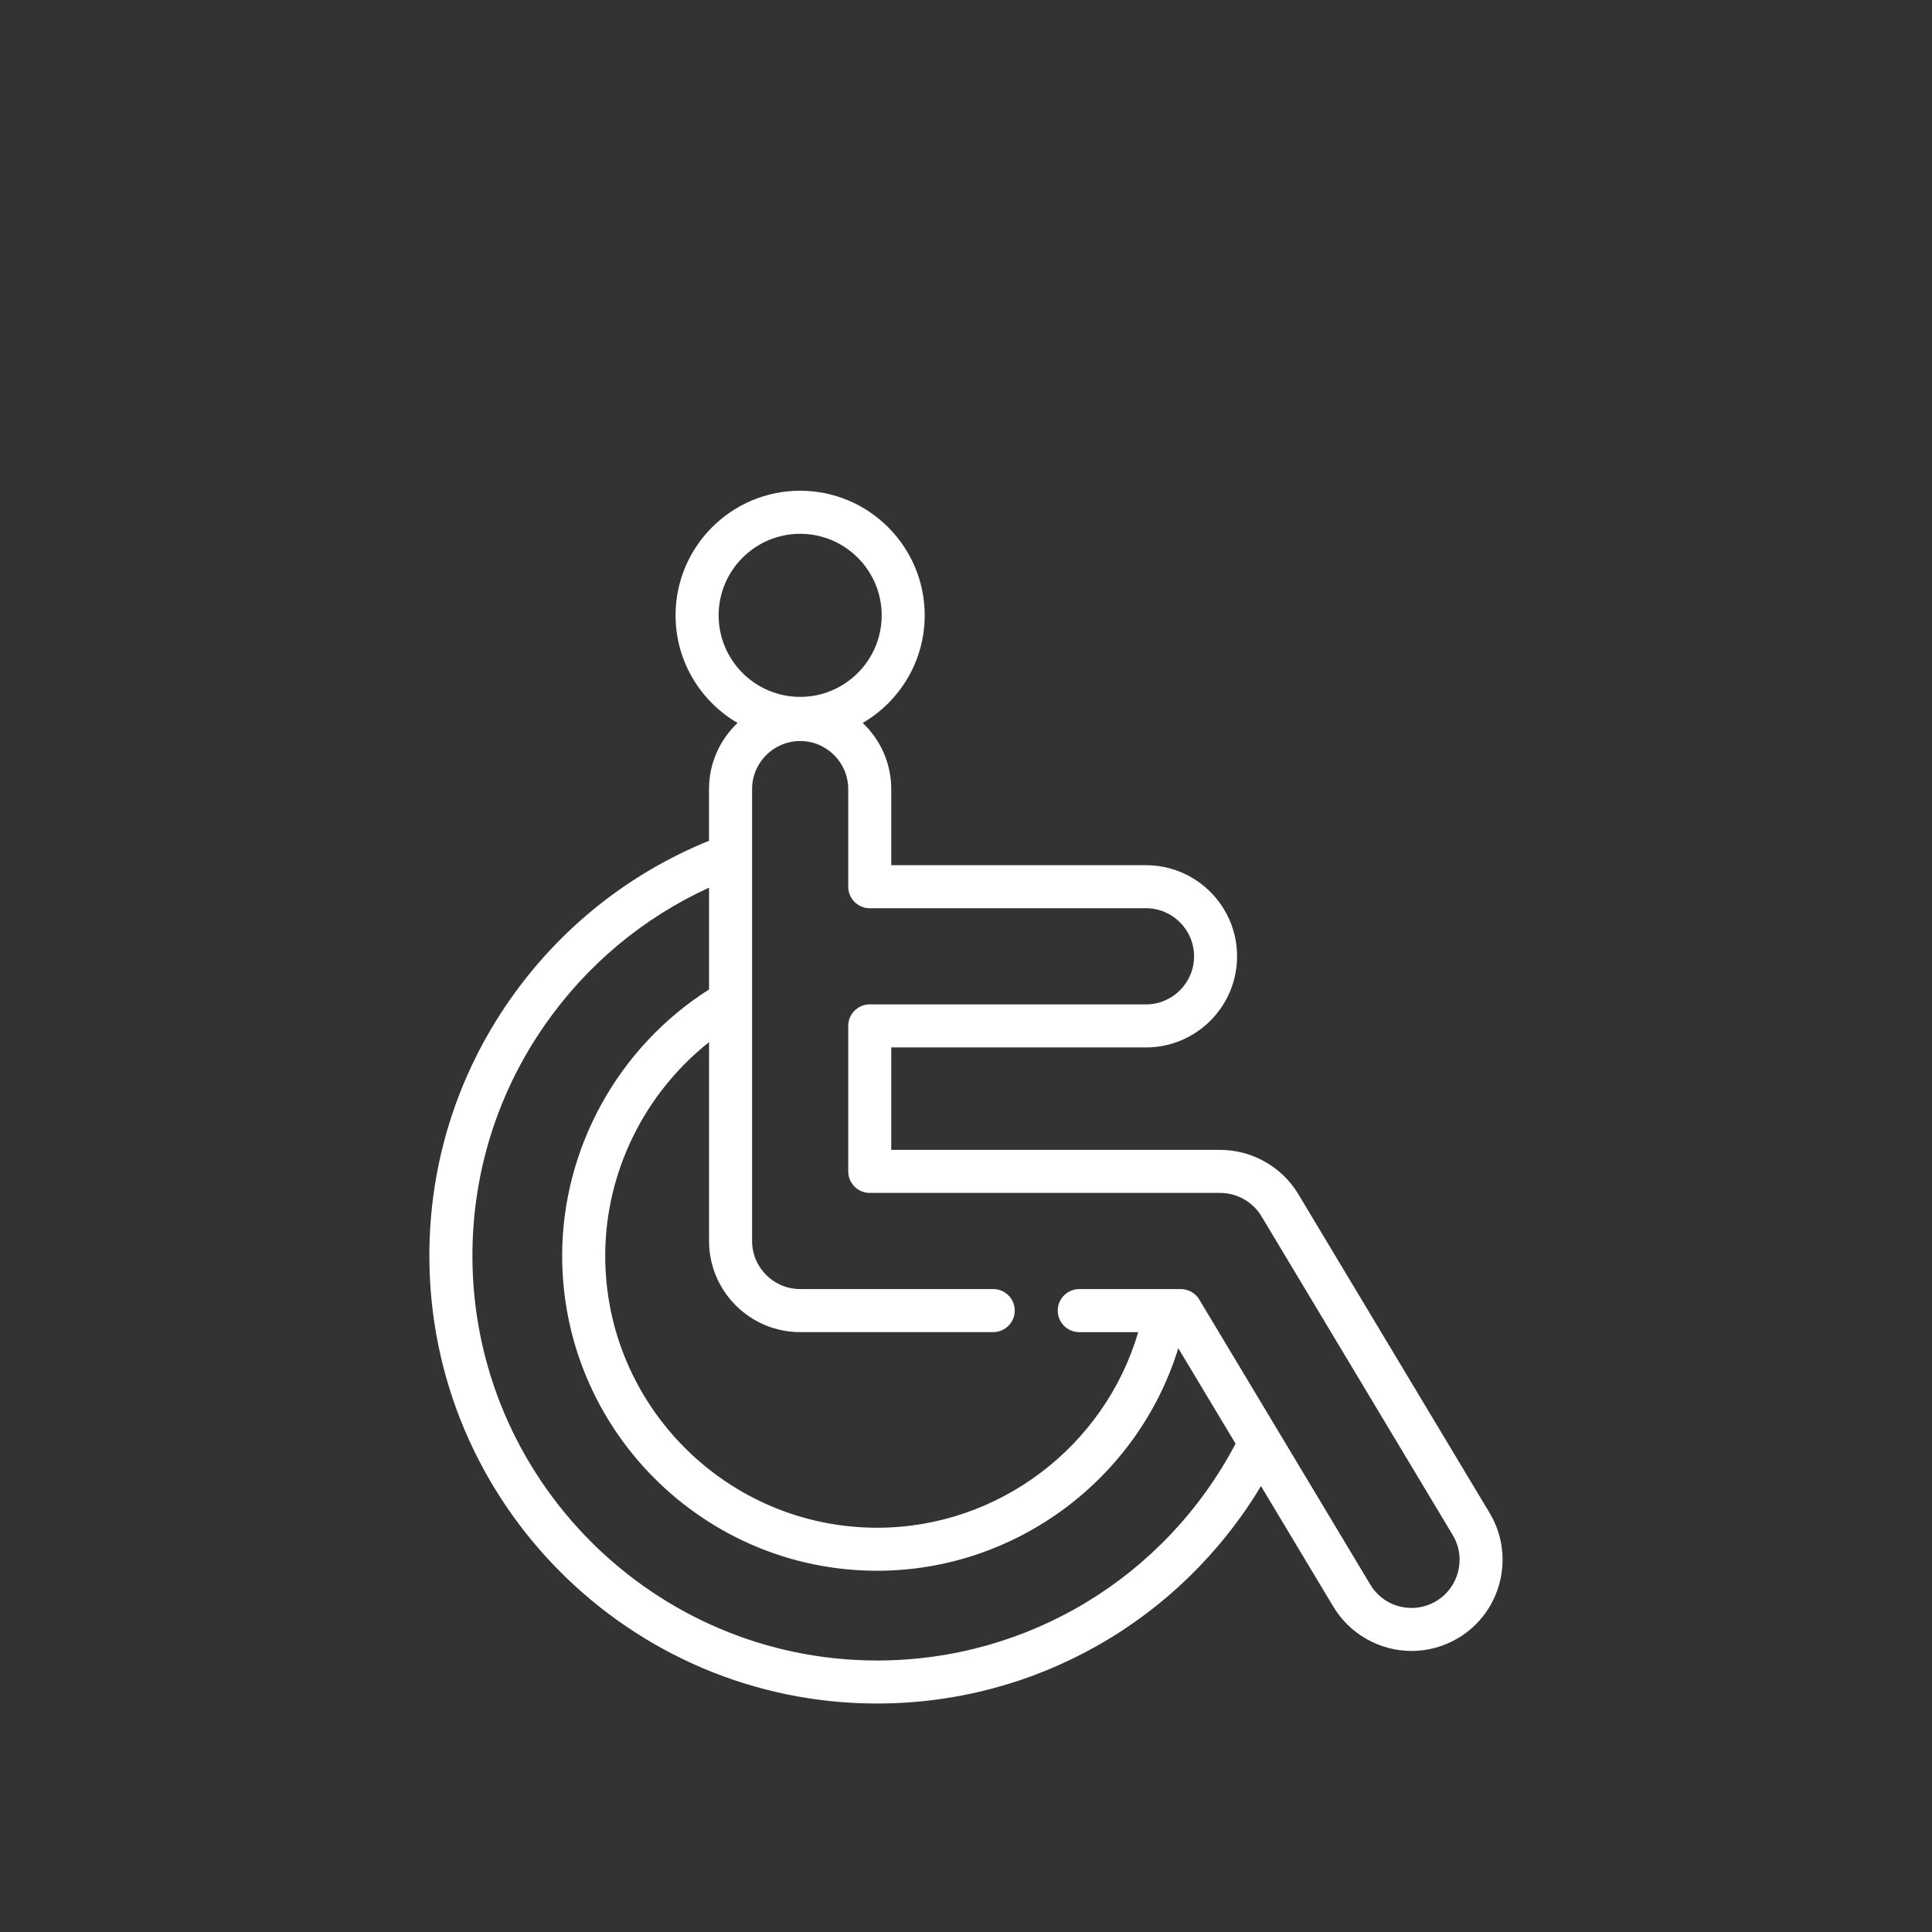
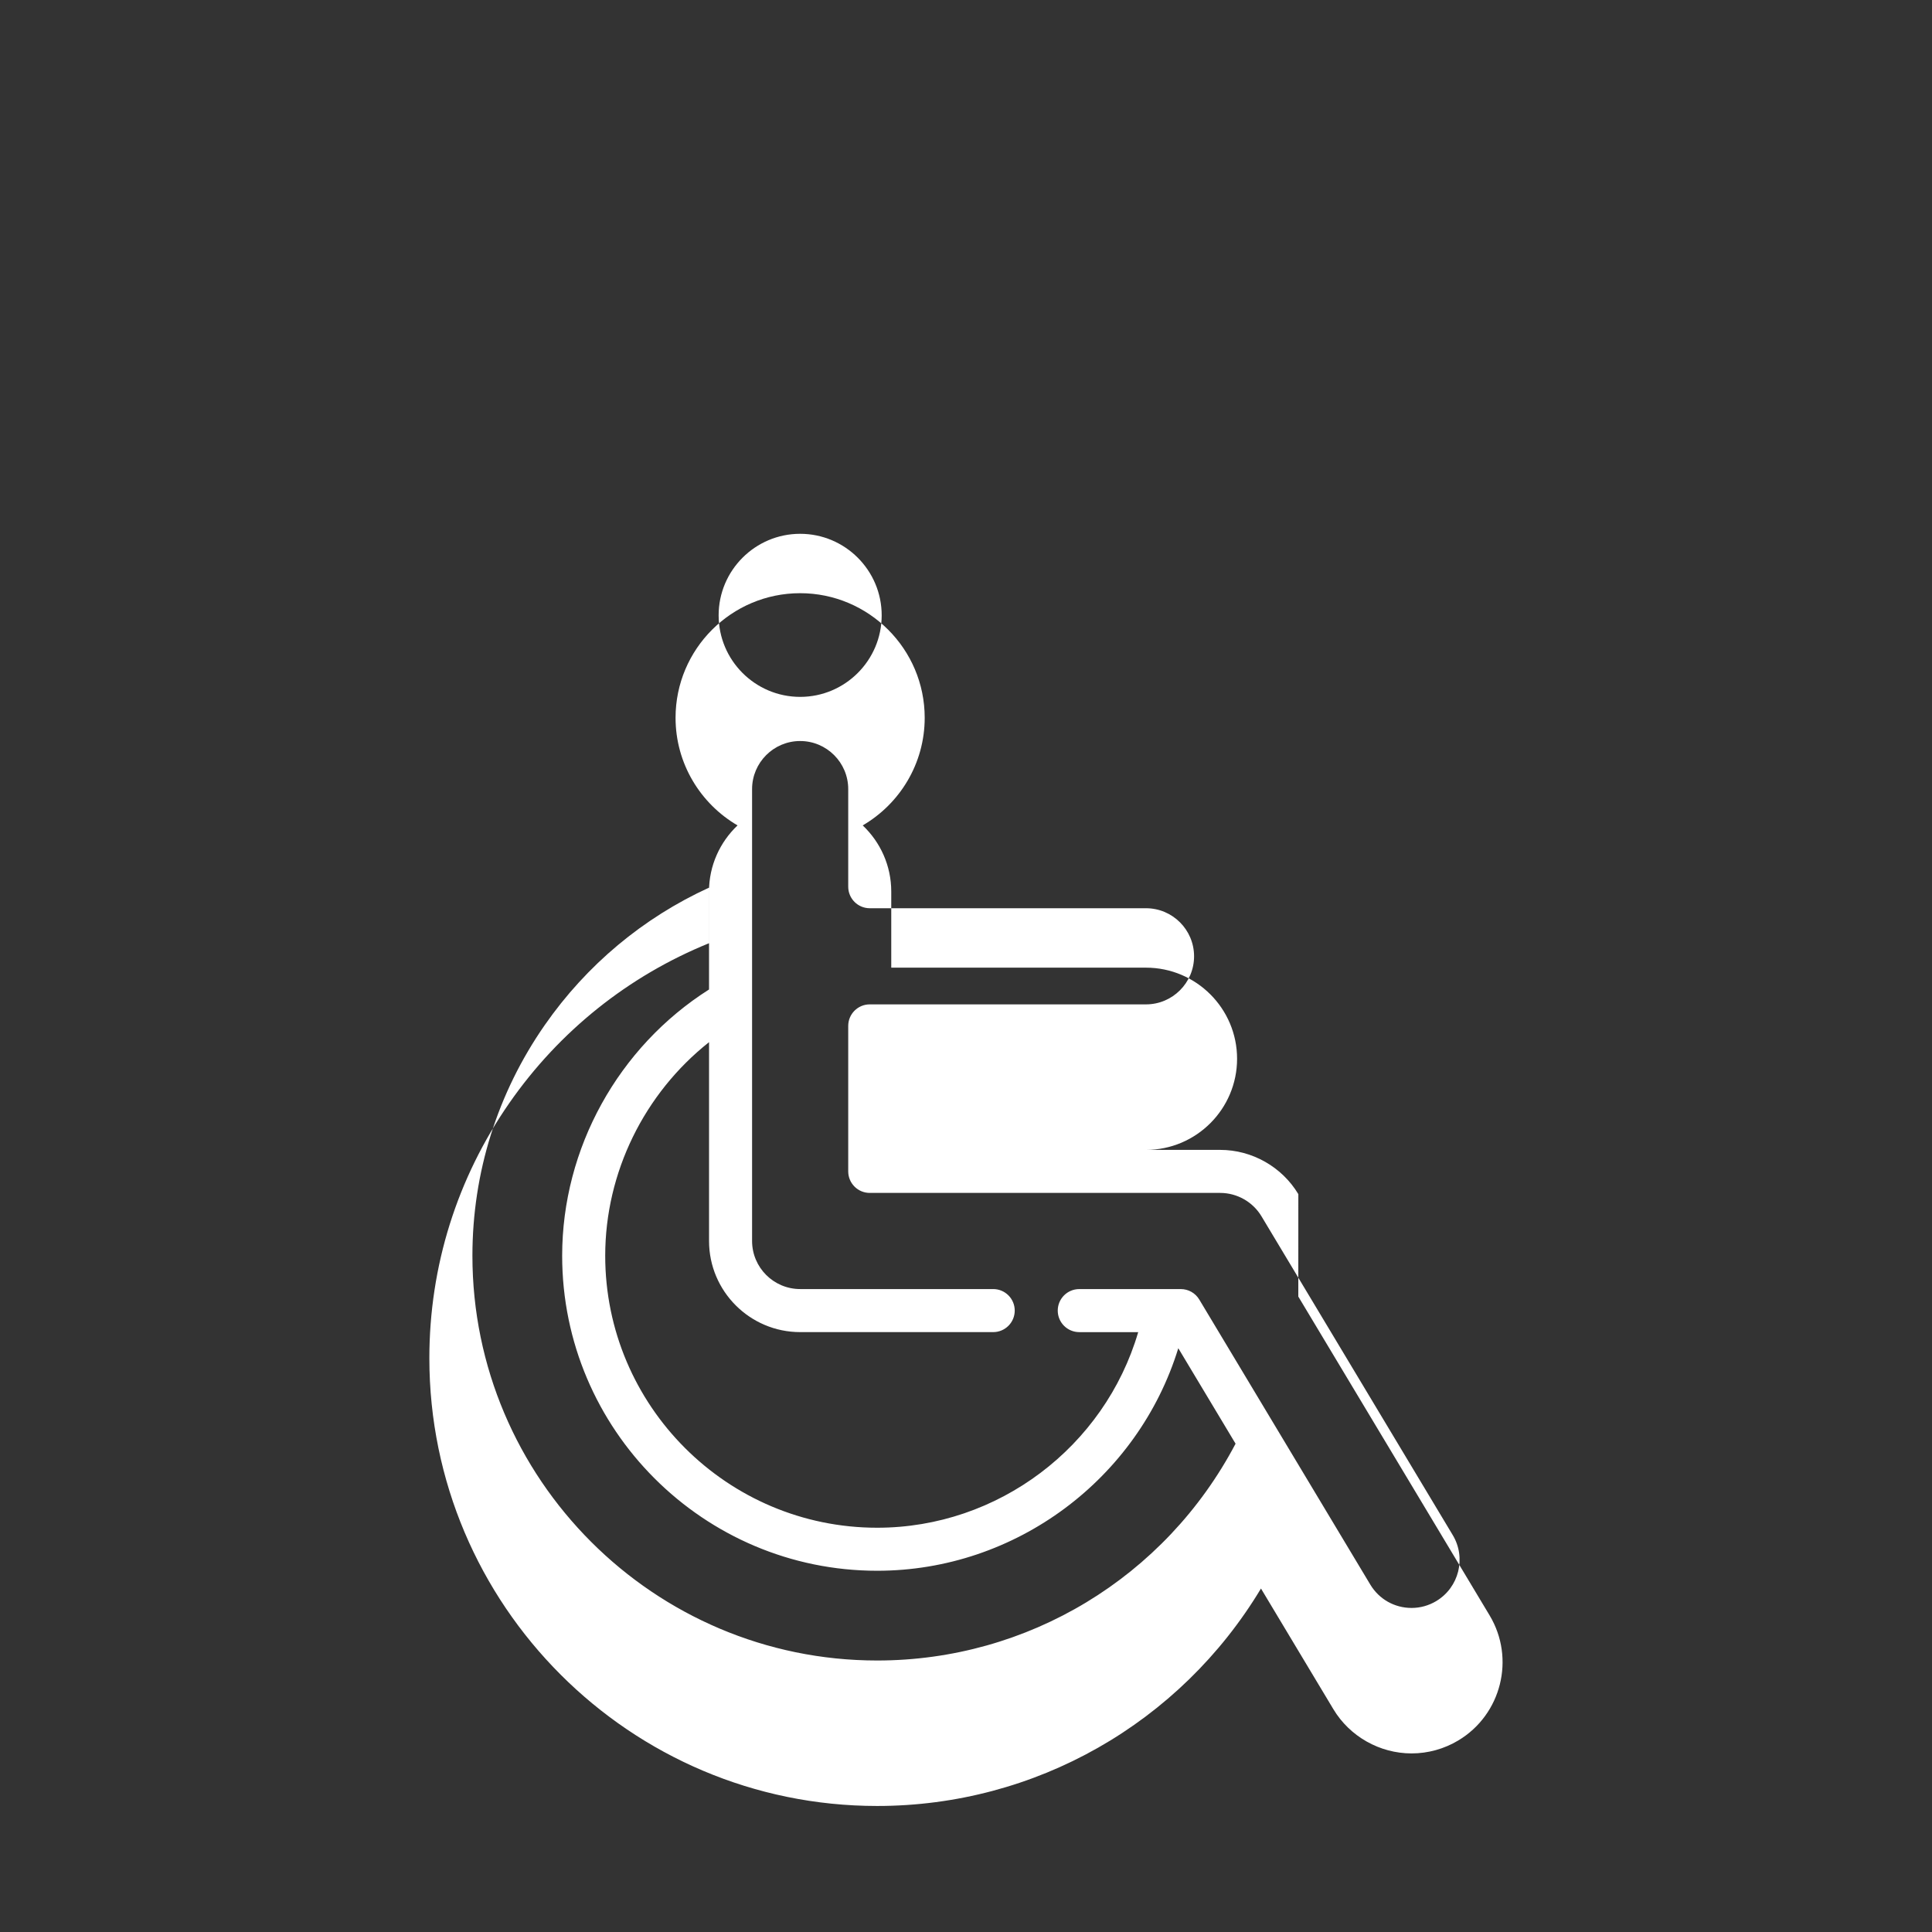
<svg xmlns="http://www.w3.org/2000/svg" id="Layer_1" viewBox="0 0 1024.08 1024.08">
  <rect x="0" y="0" width="1024.08" height="1024.08" fill="#333333" stroke="none" />
  <defs>
    <style>.cls-1{fill:#fff;}</style>
  </defs>
-   <path class="cls-1" d="M688.2,632.96c-8.68-14.46-24.55-23.45-41.41-23.45h-174.37v-54.31h135.02c26.63,0,48.29-21.67,48.29-48.3s-21.67-48.29-48.29-48.29h-135.02v-40.34c0-13.79-5.82-26.25-15.13-35.06,19.63-11.46,32.86-32.73,32.86-57.06,0-36.41-29.62-66.03-66.03-66.03s-66.03,29.62-66.03,66.03c0,24.32,13.23,45.6,32.86,57.06-9.3,8.81-15.13,21.26-15.13,35.06v27.39c-42.72,17.36-79.25,46.53-105.76,84.59-27.79,39.89-42.47,86.7-42.47,135.36,0,130.88,106.48,237.36,237.36,237.36,83.79,0,160.54-43.85,203.45-115.26l38.37,63.95c8.68,14.47,24.56,23.45,41.45,23.45,8.72,0,17.3-2.38,24.81-6.89,22.83-13.7,30.26-43.42,16.57-66.26l-101.41-169.01ZM424.13,282.95c23.83,0,43.22,19.39,43.22,43.22s-19.39,43.22-43.22,43.22-43.21-19.39-43.21-43.22,19.39-43.22,43.21-43.22ZM654.88,765.34c-37.34,70.83-110.12,114.83-189.92,114.83-118.3,0-214.55-96.25-214.55-214.55,0-43.98,13.27-86.28,38.38-122.32,22.18-31.84,52.11-56.8,87.04-72.79v53.98c-48.11,30.51-77.85,84.21-77.85,141.13,0,92.07,74.91,166.98,166.98,166.98,73.53,0,138.31-48.76,159.61-117.96l30.36,50.61s-.03.06-.05.09h0ZM761.31,848.67c-3.97,2.38-8.49,3.64-13.08,3.64-9.05,0-17.23-4.63-21.89-12.38l-90.66-151.1c-2.06-3.44-5.77-5.54-9.78-5.54h-53.82c-6.3,0-11.41,5.11-11.41,11.41s5.11,11.41,11.41,11.41h31.24c-17.79,60.72-74.21,103.68-138.35,103.68-79.5,0-144.17-64.67-144.17-144.17,0-44.14,20.71-86.04,55.04-113.21v105.4c0,26.63,21.67,48.29,48.29,48.29h102.33c6.3,0,11.41-5.11,11.41-11.41s-5.11-11.41-11.41-11.41h-102.33c-14.05,0-25.48-11.43-25.48-25.48v-239.53c0-14.05,11.43-25.48,25.48-25.48s25.48,11.43,25.48,25.48v51.74c0,6.3,5.11,11.41,11.41,11.41h146.43c14.05,0,25.48,11.43,25.48,25.48s-11.43,25.48-25.48,25.48h-146.43c-6.3,0-11.41,5.11-11.41,11.41v77.12c0,6.3,5.11,11.41,11.41,11.41h185.78c8.9,0,17.27,4.74,21.85,12.37l101.4,169.01c7.23,12.05,3.31,27.73-8.74,34.96h0Z" />
+   <path class="cls-1" d="M688.2,632.96c-8.68-14.46-24.55-23.45-41.41-23.45h-174.37h135.02c26.63,0,48.29-21.67,48.29-48.3s-21.67-48.29-48.29-48.29h-135.02v-40.34c0-13.79-5.82-26.25-15.13-35.06,19.63-11.46,32.86-32.73,32.86-57.06,0-36.41-29.62-66.03-66.03-66.03s-66.03,29.62-66.03,66.03c0,24.32,13.23,45.6,32.86,57.06-9.3,8.81-15.13,21.26-15.13,35.06v27.39c-42.72,17.36-79.25,46.53-105.76,84.59-27.79,39.89-42.47,86.7-42.47,135.36,0,130.88,106.48,237.36,237.36,237.36,83.79,0,160.54-43.85,203.45-115.26l38.37,63.95c8.68,14.47,24.56,23.45,41.45,23.45,8.72,0,17.3-2.38,24.81-6.89,22.83-13.7,30.26-43.42,16.57-66.26l-101.41-169.01ZM424.13,282.95c23.83,0,43.22,19.39,43.22,43.22s-19.39,43.22-43.22,43.22-43.21-19.39-43.21-43.22,19.39-43.22,43.21-43.22ZM654.88,765.34c-37.34,70.83-110.12,114.83-189.92,114.83-118.3,0-214.55-96.25-214.55-214.55,0-43.98,13.27-86.28,38.38-122.32,22.18-31.84,52.11-56.8,87.04-72.79v53.98c-48.11,30.51-77.85,84.21-77.85,141.13,0,92.07,74.91,166.98,166.98,166.98,73.53,0,138.31-48.76,159.61-117.96l30.36,50.61s-.03.06-.05.09h0ZM761.31,848.67c-3.97,2.38-8.49,3.64-13.08,3.64-9.05,0-17.23-4.63-21.89-12.38l-90.66-151.1c-2.06-3.44-5.77-5.54-9.78-5.54h-53.82c-6.3,0-11.41,5.11-11.41,11.41s5.11,11.41,11.41,11.41h31.24c-17.79,60.72-74.21,103.68-138.35,103.68-79.5,0-144.17-64.67-144.17-144.17,0-44.14,20.71-86.04,55.04-113.21v105.4c0,26.63,21.67,48.29,48.29,48.29h102.33c6.3,0,11.41-5.11,11.41-11.41s-5.11-11.41-11.41-11.41h-102.33c-14.05,0-25.48-11.43-25.48-25.48v-239.53c0-14.05,11.43-25.48,25.48-25.48s25.48,11.43,25.48,25.48v51.74c0,6.3,5.11,11.41,11.41,11.41h146.43c14.05,0,25.48,11.43,25.48,25.48s-11.43,25.48-25.48,25.48h-146.43c-6.3,0-11.41,5.11-11.41,11.41v77.12c0,6.3,5.11,11.41,11.41,11.41h185.78c8.9,0,17.27,4.74,21.85,12.37l101.4,169.01c7.23,12.05,3.31,27.73-8.74,34.96h0Z" />
</svg>